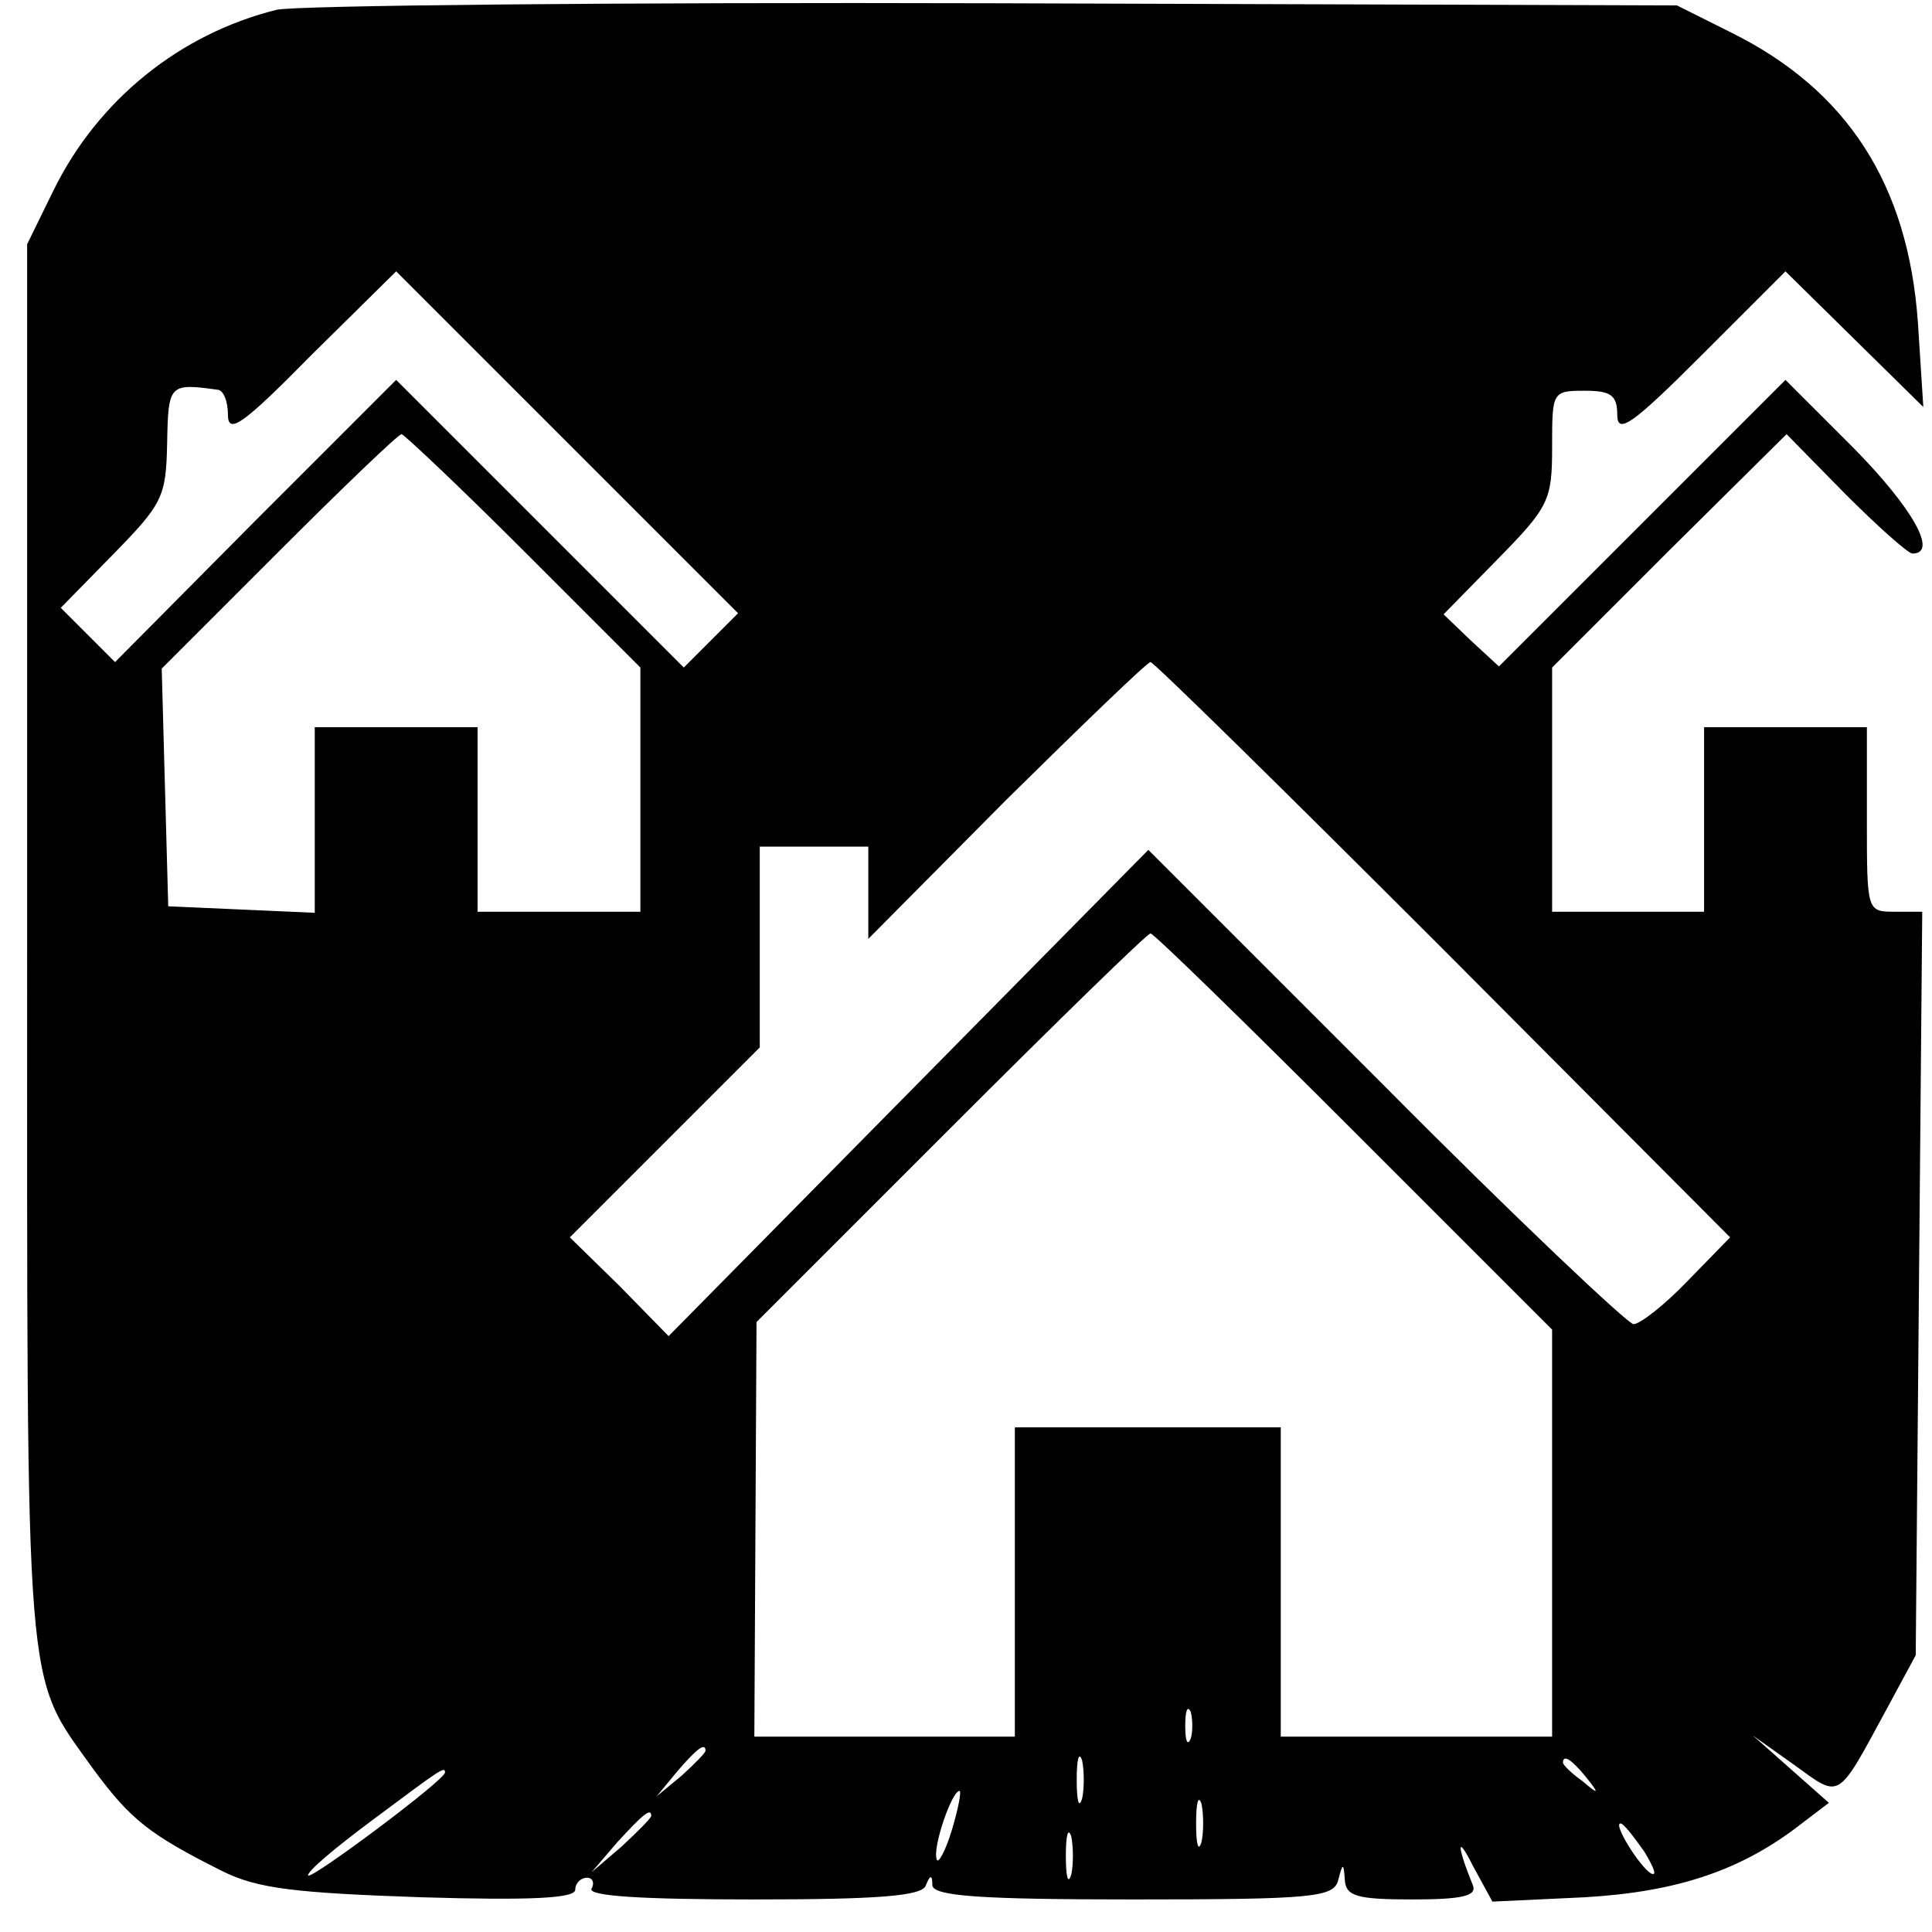
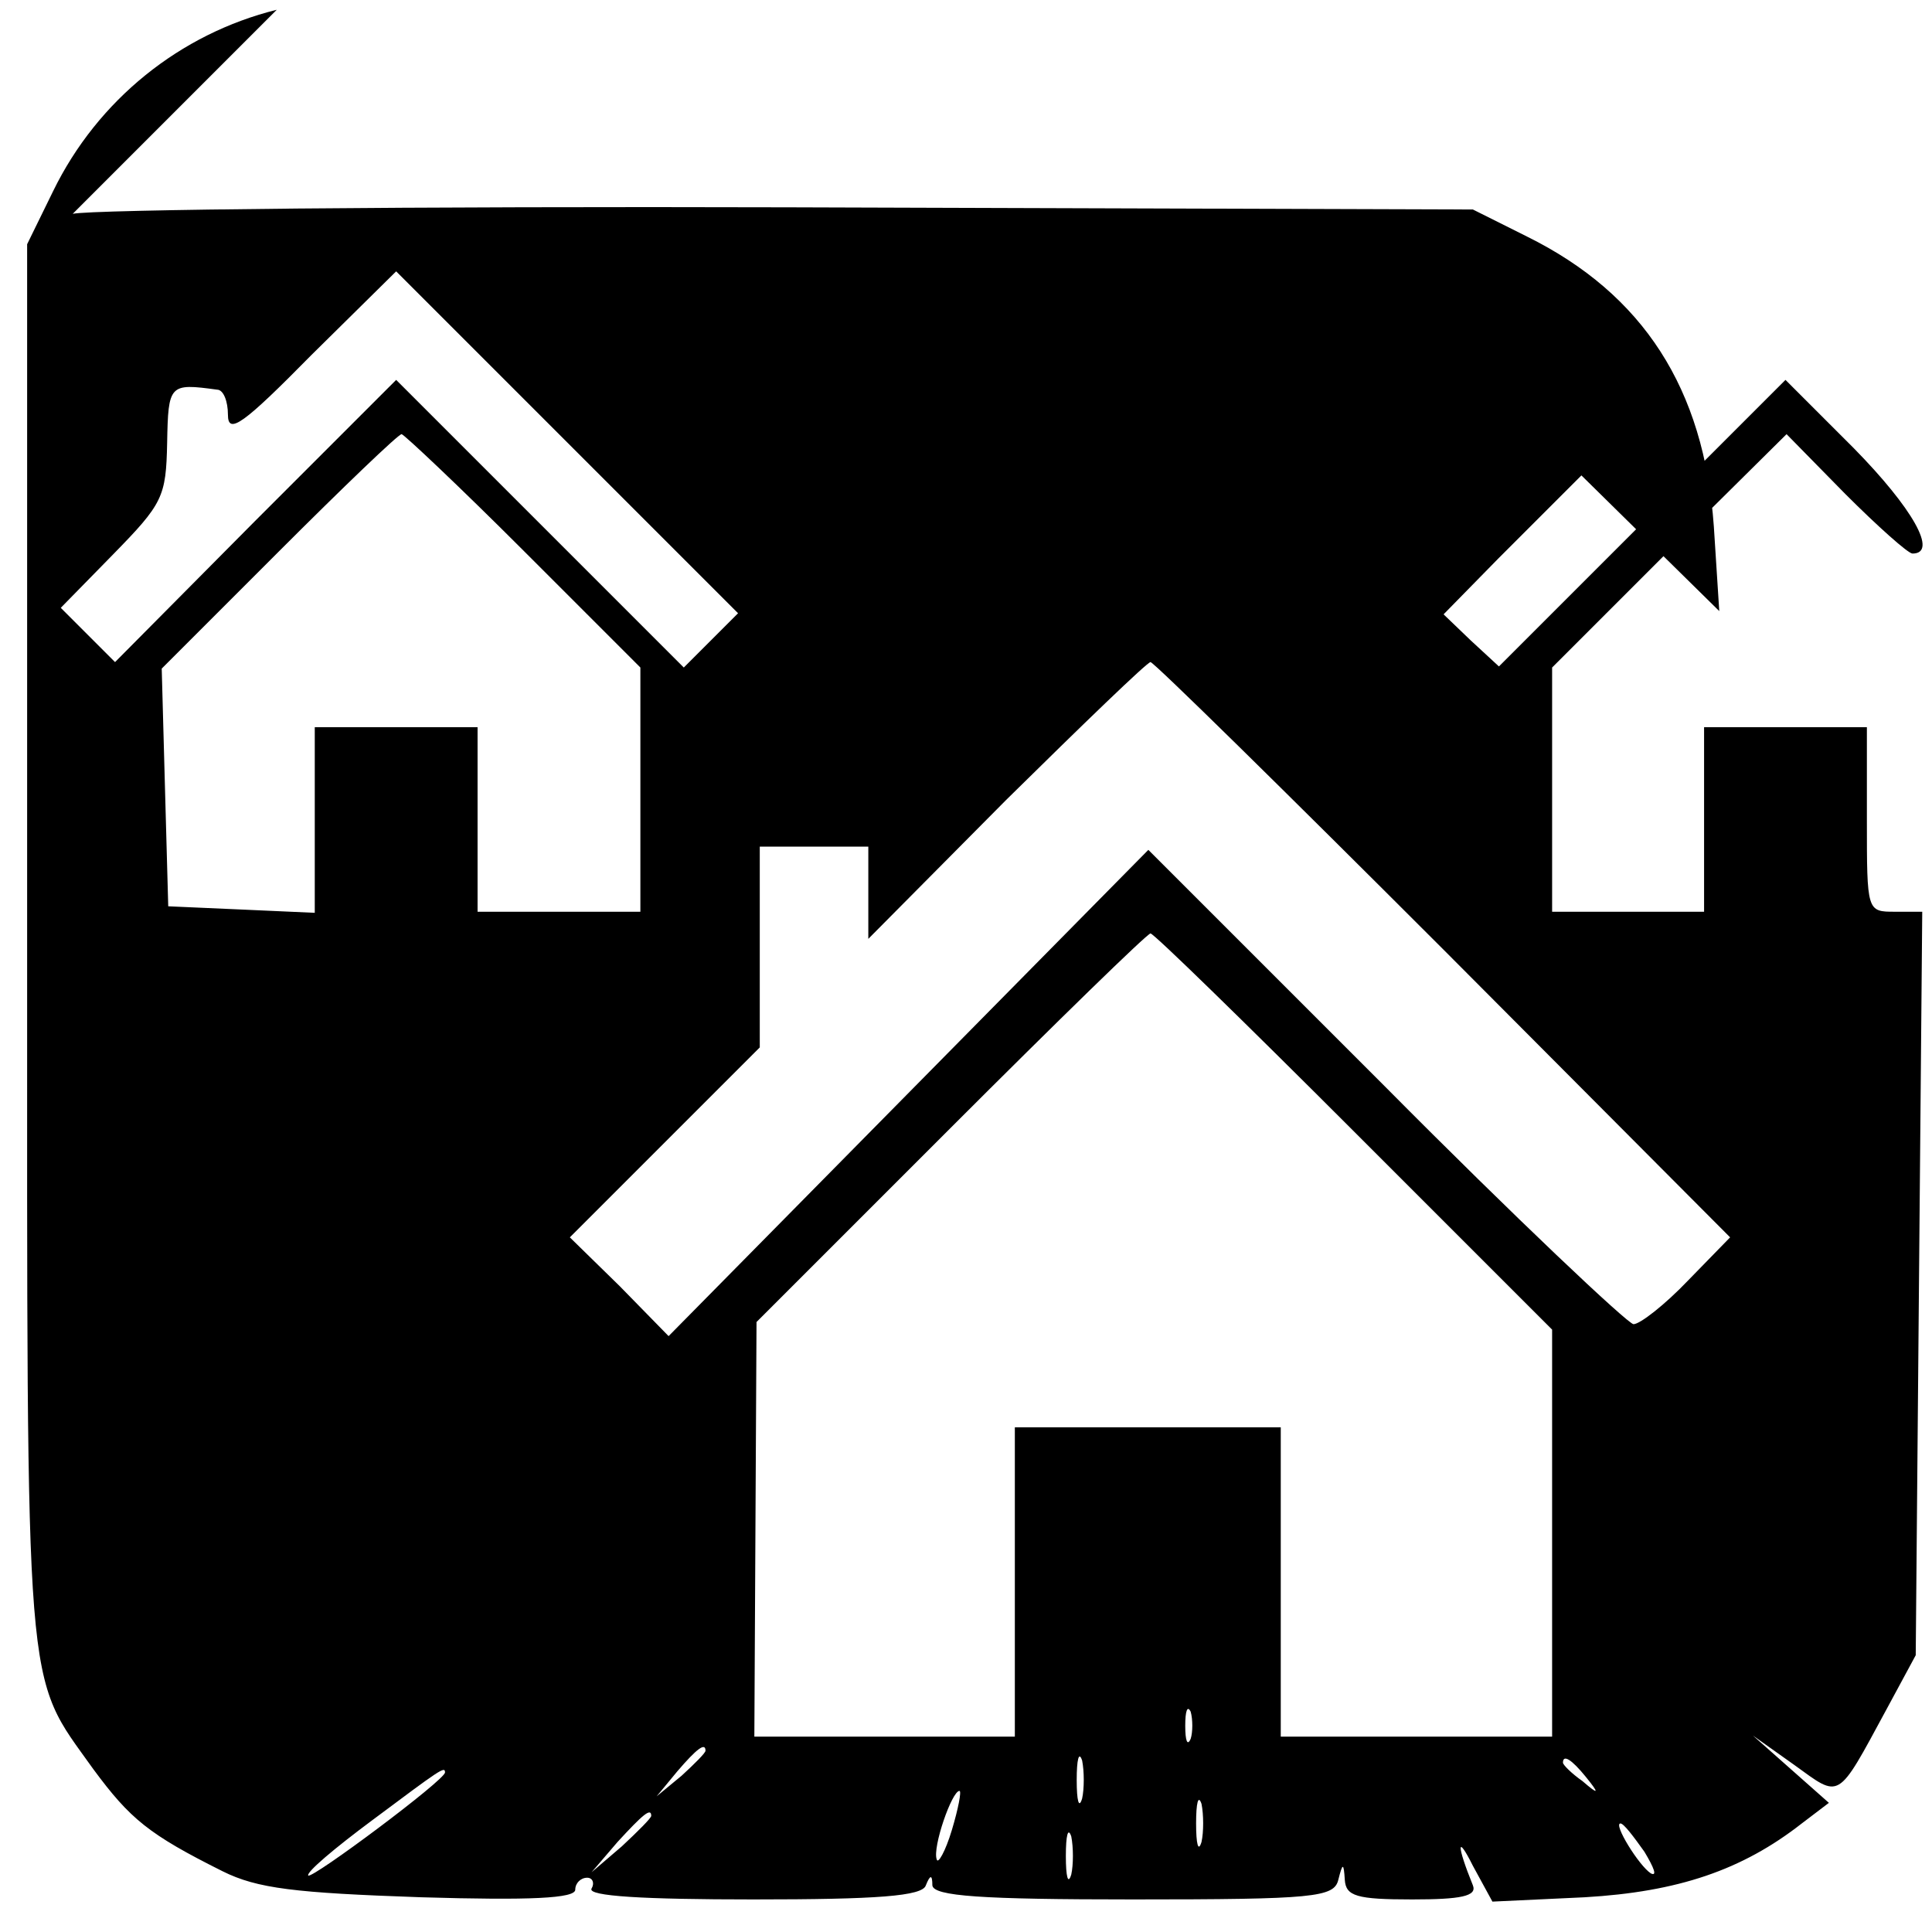
<svg xmlns="http://www.w3.org/2000/svg" version="1.0" width="178pt" height="178pt" viewBox="0 0 178 178" preserveAspectRatio="xMidYMid meet">
  <g transform="translate(0,178) scale(0.1,-0.1)" fill="#000000" stroke="none">
-     <path d="M255 1771 c-89 -22 -165 -83 -206 -167 l-24 -49 0 -645 c0 -707 -3 -670 61 -760 34 -46 51 -60 119 -94 32 -16 67 -20 183 -24 101 -3 142 -1 142 7 0 6 5 11 11 11 5 0 7 -5 4 -10 -4 -7 48 -10 149 -10 114 0 156 3 159 13 4 10 6 10 6 0 1 -10 45 -13 185 -13 167 0 185 2 189 18 4 16 5 16 6 0 1 -15 11 -18 62 -18 45 0 60 3 56 13 -15 37 -15 48 0 18 l18 -33 85 4 c86 5 145 25 200 68 l25 19 -35 31 -35 31 38 -27 c43 -31 39 -34 85 51 l27 50 3 343 3 342 -25 0 c-26 0 -26 0 -26 85 l0 85 -75 0 -75 0 0 -85 0 -85 -70 0 -70 0 0 113 0 112 108 108 108 107 54 -55 c30 -30 58 -55 62 -55 24 0 0 42 -54 97 l-63 63 -132 -132 -132 -132 -26 24 -25 24 50 51 c47 48 50 54 50 103 0 51 0 52 30 52 24 0 30 -4 30 -22 0 -19 14 -9 78 55 l77 77 64 -63 63 -62 -5 78 c-9 127 -65 214 -172 267 l-50 25 -630 2 c-346 1 -643 -2 -660 -6z m400 -581 l-25 -25 -133 133 -132 132 -130 -130 -129 -130 -25 25 -25 25 48 49 c46 47 49 53 50 103 1 54 2 55 46 49 6 0 10 -11 10 -23 0 -19 14 -9 77 55 l78 77 157 -157 158 -158 -25 -25z m-173 83 l108 -108 0 -112 0 -113 -75 0 -75 0 0 85 0 85 -75 0 -75 0 0 -85 0 -86 -67 3 -68 3 -3 109 -3 110 108 108 c59 59 110 108 113 108 2 0 53 -48 112 -107z m848 -368 l264 -265 -39 -40 c-21 -22 -44 -40 -50 -40 -5 0 -109 98 -229 219 l-218 218 -221 -224 -221 -224 -45 46 -46 45 88 88 87 87 0 93 0 92 50 0 50 0 0 -42 0 -43 127 128 c71 70 130 127 133 127 3 0 124 -119 270 -265z m-83 -167 l183 -183 0 -187 0 -188 -125 0 -125 0 0 143 0 142 -123 0 -122 0 0 -143 0 -142 -120 0 -120 0 1 191 1 191 179 179 c98 98 181 179 184 179 3 0 87 -82 187 -182z m-150 -560 c-3 -7 -5 -2 -5 12 0 14 2 19 5 13 2 -7 2 -19 0 -25z m-447 -11 c0 -2 -10 -12 -22 -23 l-23 -19 19 23 c18 21 26 27 26 19z m347 -44 c-3 -10 -5 -2 -5 17 0 19 2 27 5 18 2 -10 2 -26 0 -35z m464 20 c13 -16 12 -17 -3 -4 -10 7 -18 15 -18 17 0 8 8 3 21 -13z m-1051 4 c0 -7 -122 -98 -126 -95 -2 3 24 25 59 51 63 47 67 50 67 44z m467 -53 c-6 -20 -13 -32 -14 -27 -4 11 14 63 21 63 2 0 -1 -16 -7 -36z m230 -11 c-3 -10 -5 -2 -5 17 0 19 2 27 5 18 2 -10 2 -26 0 -35z m-507 24 c0 -2 -12 -14 -27 -28 l-28 -24 24 28 c23 25 31 32 31 24z m387 -54 c-3 -10 -5 -2 -5 17 0 19 2 27 5 18 2 -10 2 -26 0 -35z m528 21 c9 -15 12 -23 6 -20 -11 7 -35 46 -28 46 3 0 12 -12 22 -26z" />
+     <path d="M255 1771 c-89 -22 -165 -83 -206 -167 l-24 -49 0 -645 c0 -707 -3 -670 61 -760 34 -46 51 -60 119 -94 32 -16 67 -20 183 -24 101 -3 142 -1 142 7 0 6 5 11 11 11 5 0 7 -5 4 -10 -4 -7 48 -10 149 -10 114 0 156 3 159 13 4 10 6 10 6 0 1 -10 45 -13 185 -13 167 0 185 2 189 18 4 16 5 16 6 0 1 -15 11 -18 62 -18 45 0 60 3 56 13 -15 37 -15 48 0 18 l18 -33 85 4 c86 5 145 25 200 68 l25 19 -35 31 -35 31 38 -27 c43 -31 39 -34 85 51 l27 50 3 343 3 342 -25 0 c-26 0 -26 0 -26 85 l0 85 -75 0 -75 0 0 -85 0 -85 -70 0 -70 0 0 113 0 112 108 108 108 107 54 -55 c30 -30 58 -55 62 -55 24 0 0 42 -54 97 l-63 63 -132 -132 -132 -132 -26 24 -25 24 50 51 l77 77 64 -63 63 -62 -5 78 c-9 127 -65 214 -172 267 l-50 25 -630 2 c-346 1 -643 -2 -660 -6z m400 -581 l-25 -25 -133 133 -132 132 -130 -130 -129 -130 -25 25 -25 25 48 49 c46 47 49 53 50 103 1 54 2 55 46 49 6 0 10 -11 10 -23 0 -19 14 -9 77 55 l78 77 157 -157 158 -158 -25 -25z m-173 83 l108 -108 0 -112 0 -113 -75 0 -75 0 0 85 0 85 -75 0 -75 0 0 -85 0 -86 -67 3 -68 3 -3 109 -3 110 108 108 c59 59 110 108 113 108 2 0 53 -48 112 -107z m848 -368 l264 -265 -39 -40 c-21 -22 -44 -40 -50 -40 -5 0 -109 98 -229 219 l-218 218 -221 -224 -221 -224 -45 46 -46 45 88 88 87 87 0 93 0 92 50 0 50 0 0 -42 0 -43 127 128 c71 70 130 127 133 127 3 0 124 -119 270 -265z m-83 -167 l183 -183 0 -187 0 -188 -125 0 -125 0 0 143 0 142 -123 0 -122 0 0 -143 0 -142 -120 0 -120 0 1 191 1 191 179 179 c98 98 181 179 184 179 3 0 87 -82 187 -182z m-150 -560 c-3 -7 -5 -2 -5 12 0 14 2 19 5 13 2 -7 2 -19 0 -25z m-447 -11 c0 -2 -10 -12 -22 -23 l-23 -19 19 23 c18 21 26 27 26 19z m347 -44 c-3 -10 -5 -2 -5 17 0 19 2 27 5 18 2 -10 2 -26 0 -35z m464 20 c13 -16 12 -17 -3 -4 -10 7 -18 15 -18 17 0 8 8 3 21 -13z m-1051 4 c0 -7 -122 -98 -126 -95 -2 3 24 25 59 51 63 47 67 50 67 44z m467 -53 c-6 -20 -13 -32 -14 -27 -4 11 14 63 21 63 2 0 -1 -16 -7 -36z m230 -11 c-3 -10 -5 -2 -5 17 0 19 2 27 5 18 2 -10 2 -26 0 -35z m-507 24 c0 -2 -12 -14 -27 -28 l-28 -24 24 28 c23 25 31 32 31 24z m387 -54 c-3 -10 -5 -2 -5 17 0 19 2 27 5 18 2 -10 2 -26 0 -35z m528 21 c9 -15 12 -23 6 -20 -11 7 -35 46 -28 46 3 0 12 -12 22 -26z" />
  </g>
</svg>